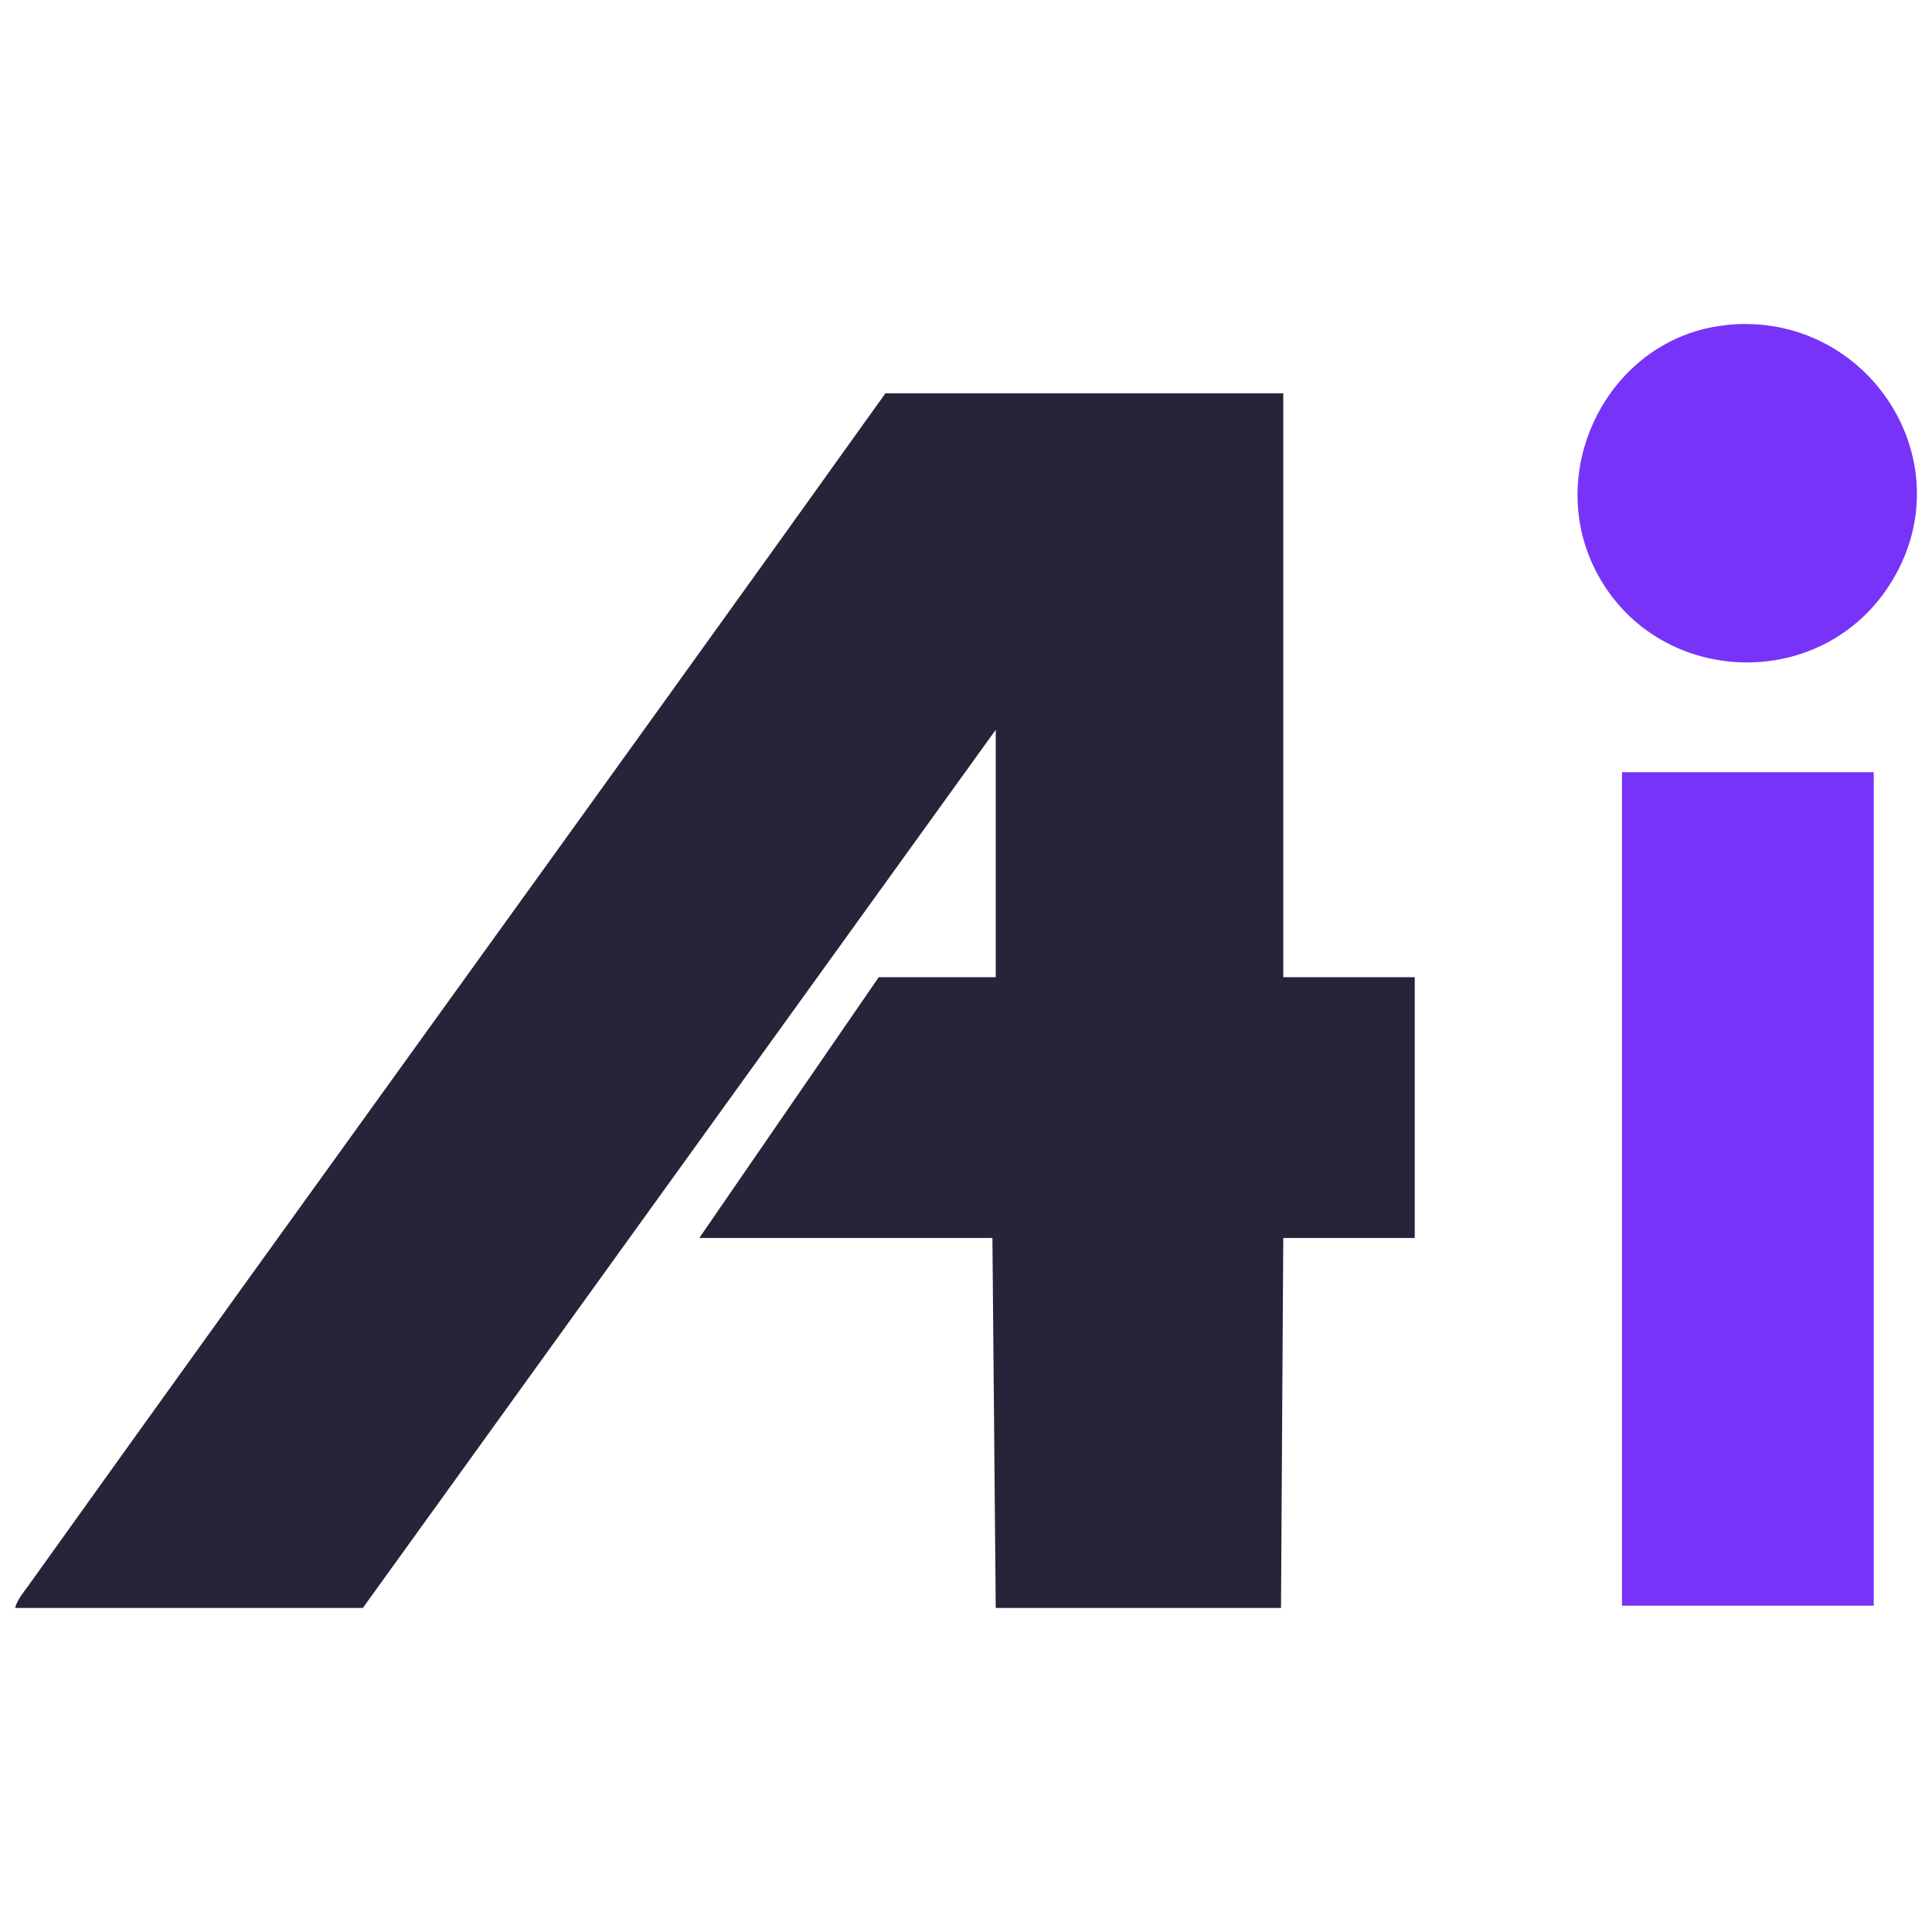
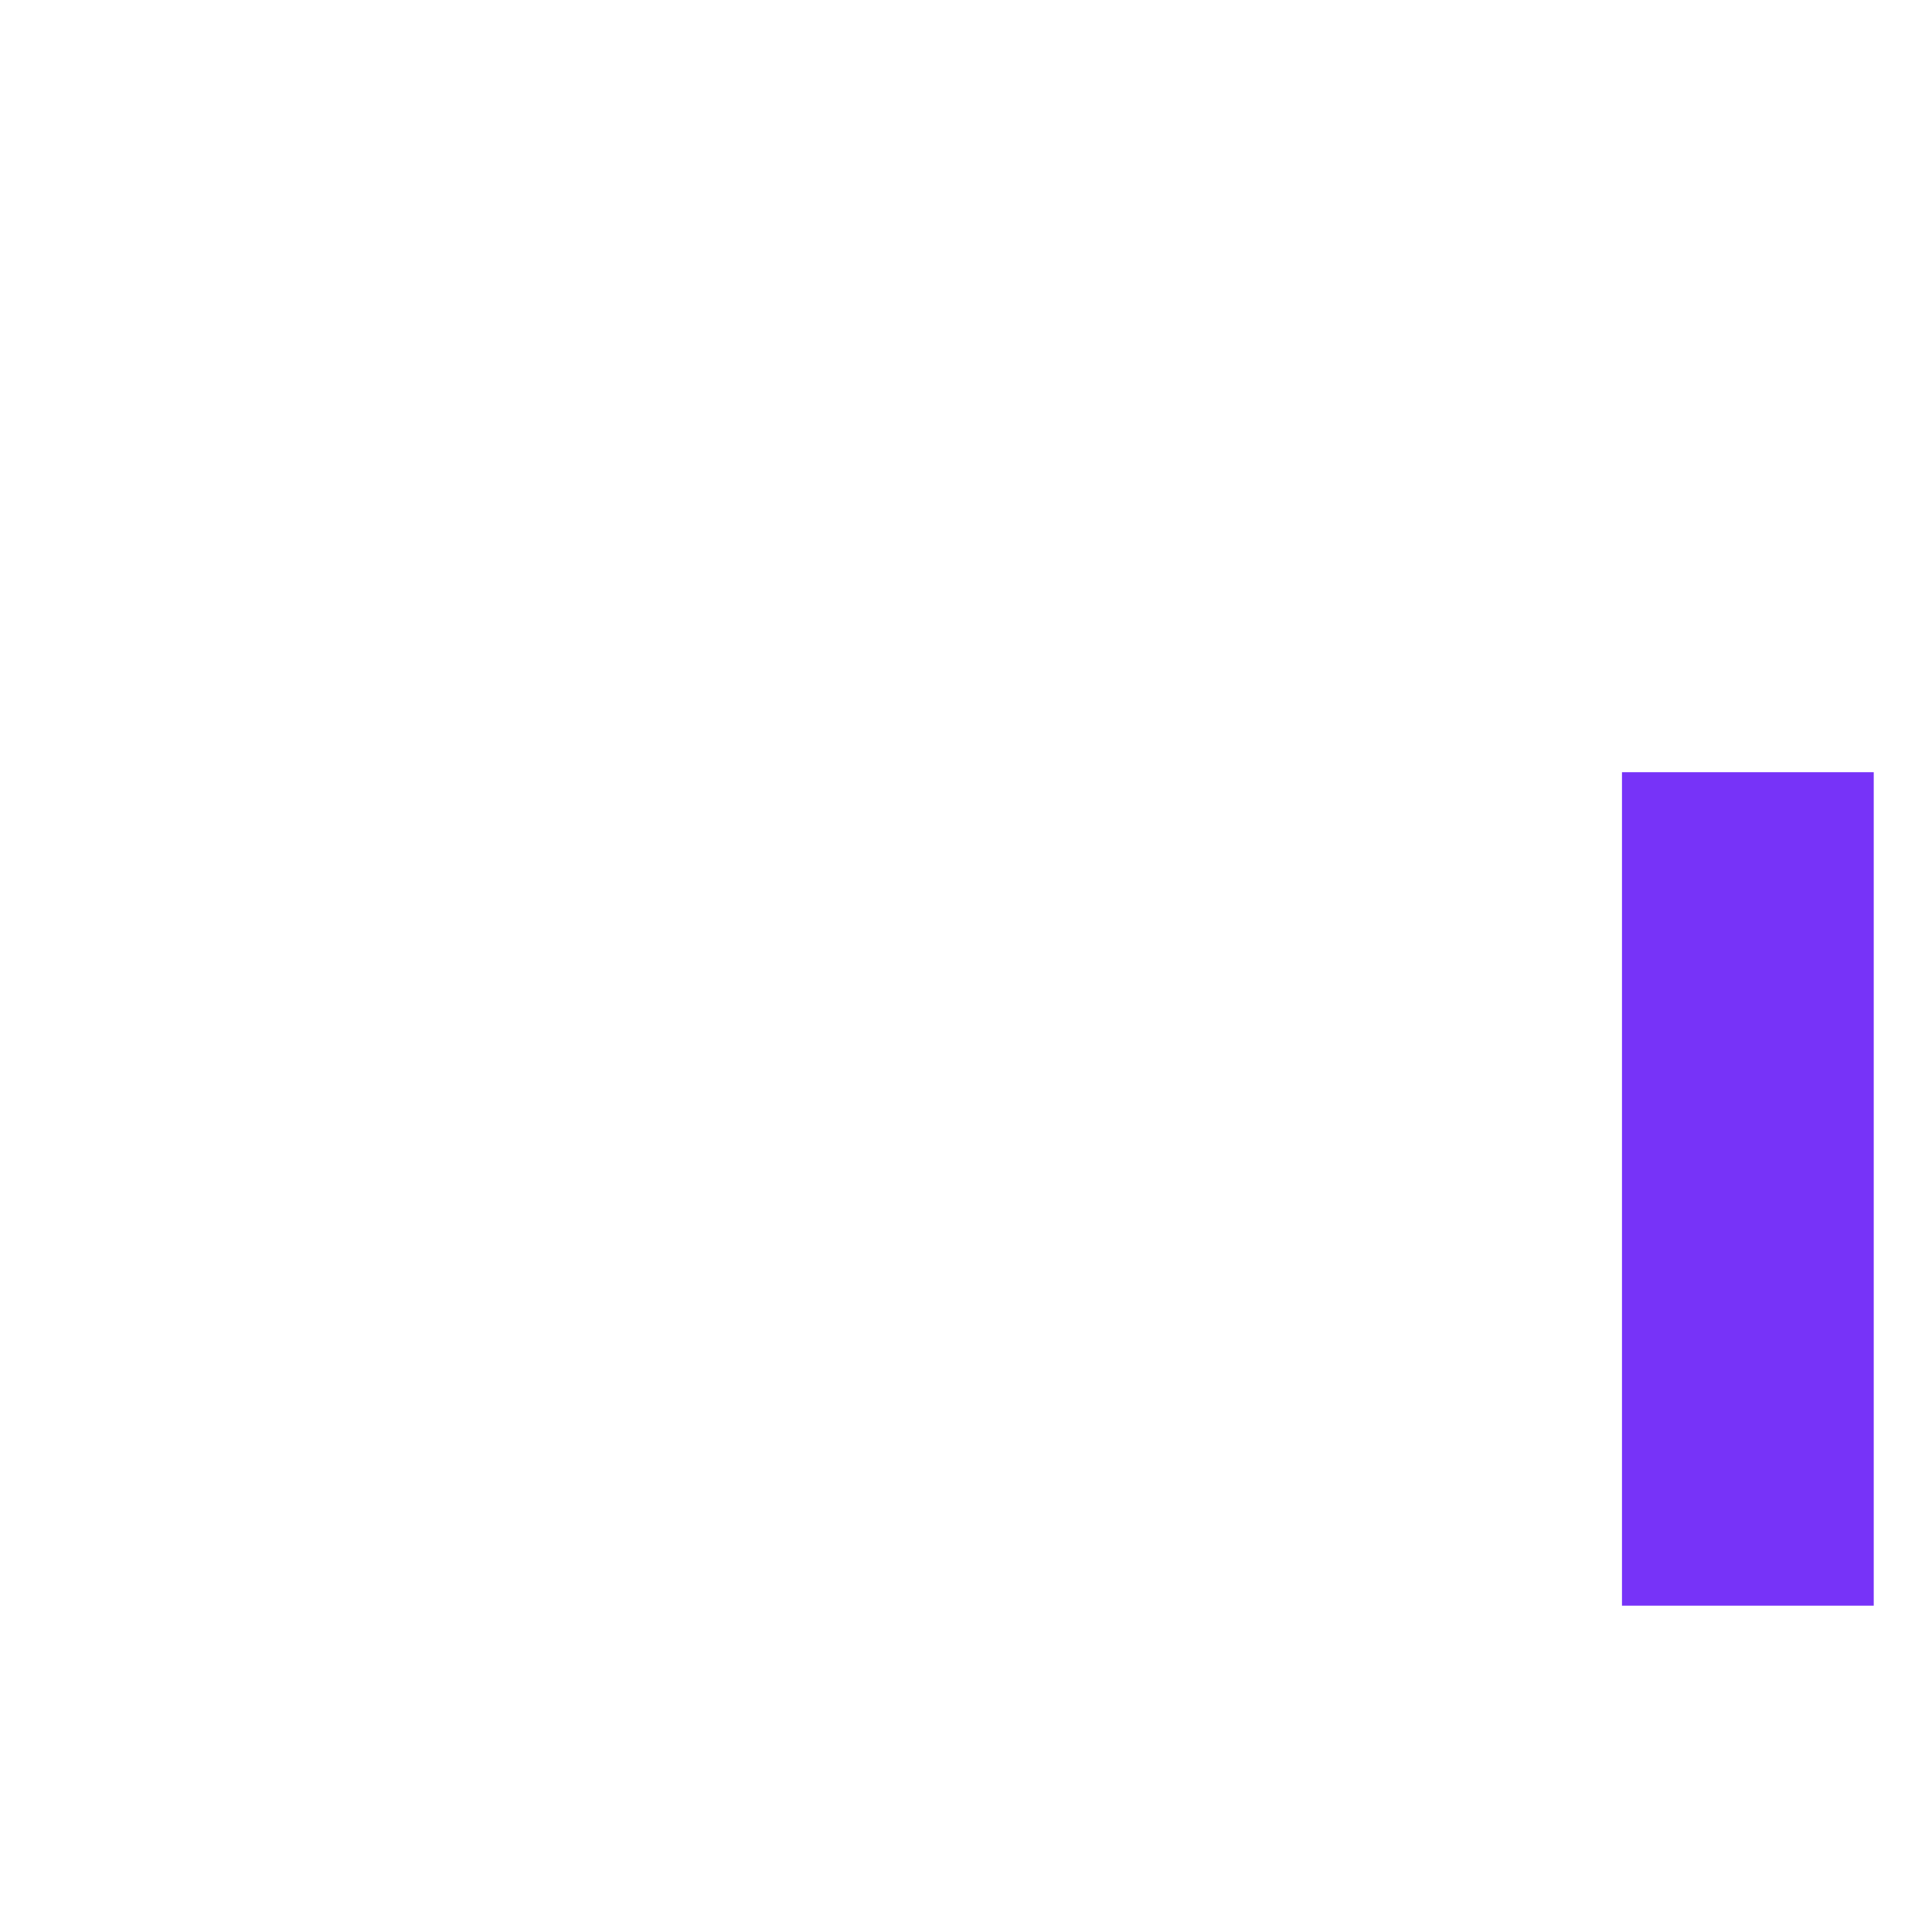
<svg xmlns="http://www.w3.org/2000/svg" id="_图层_2" data-name="图层 2" width="128" height="128" viewBox="0 0 128 128">
  <g id="AIPPT">
-     <path d="M1,106.53c.14-.55.58-1.06.91-1.52,18.85-26.36,37.9-52.58,56.75-78.95h26.36v38.68h8.71v17.28h-8.71l-.15,24.51h-18.9l-.22-24.51h-19.42l11.89-17.28h7.75v-16.39l-41.93,58.18H1Z" fill="#282339" />
    <rect x="107.46" y="51.16" width="16.68" height="55.22" fill="#7733f8" />
-     <path d="M114.37,21.53c9.45-.97,16.01,9.24,10.78,17.28-4.69,7.21-15.55,6.63-19.44-1.02-3.48-6.83,1.01-15.47,8.66-16.25Z" fill="#7733f8" />
  </g>
</svg>